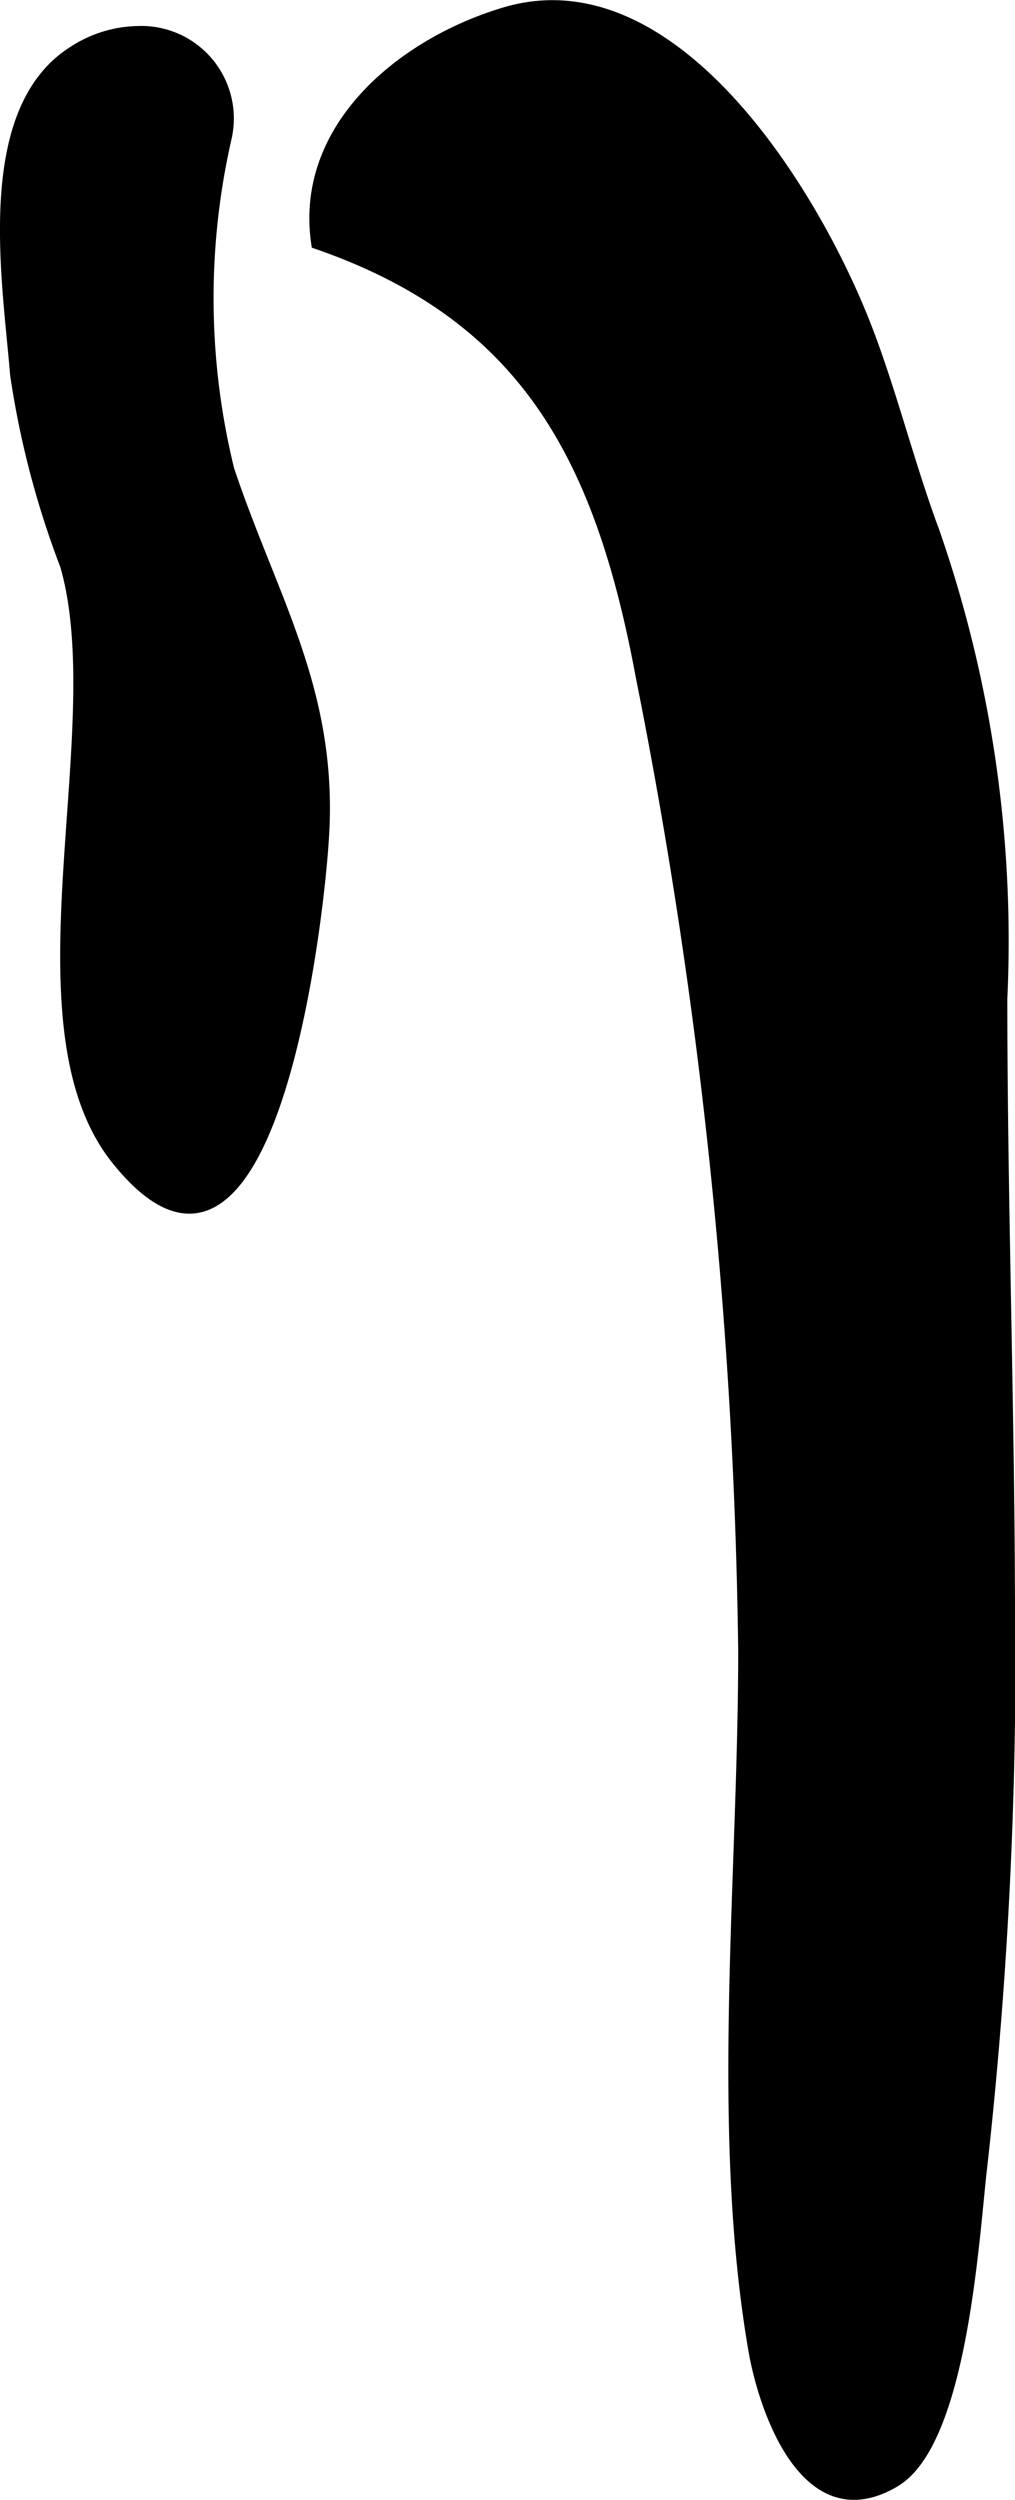
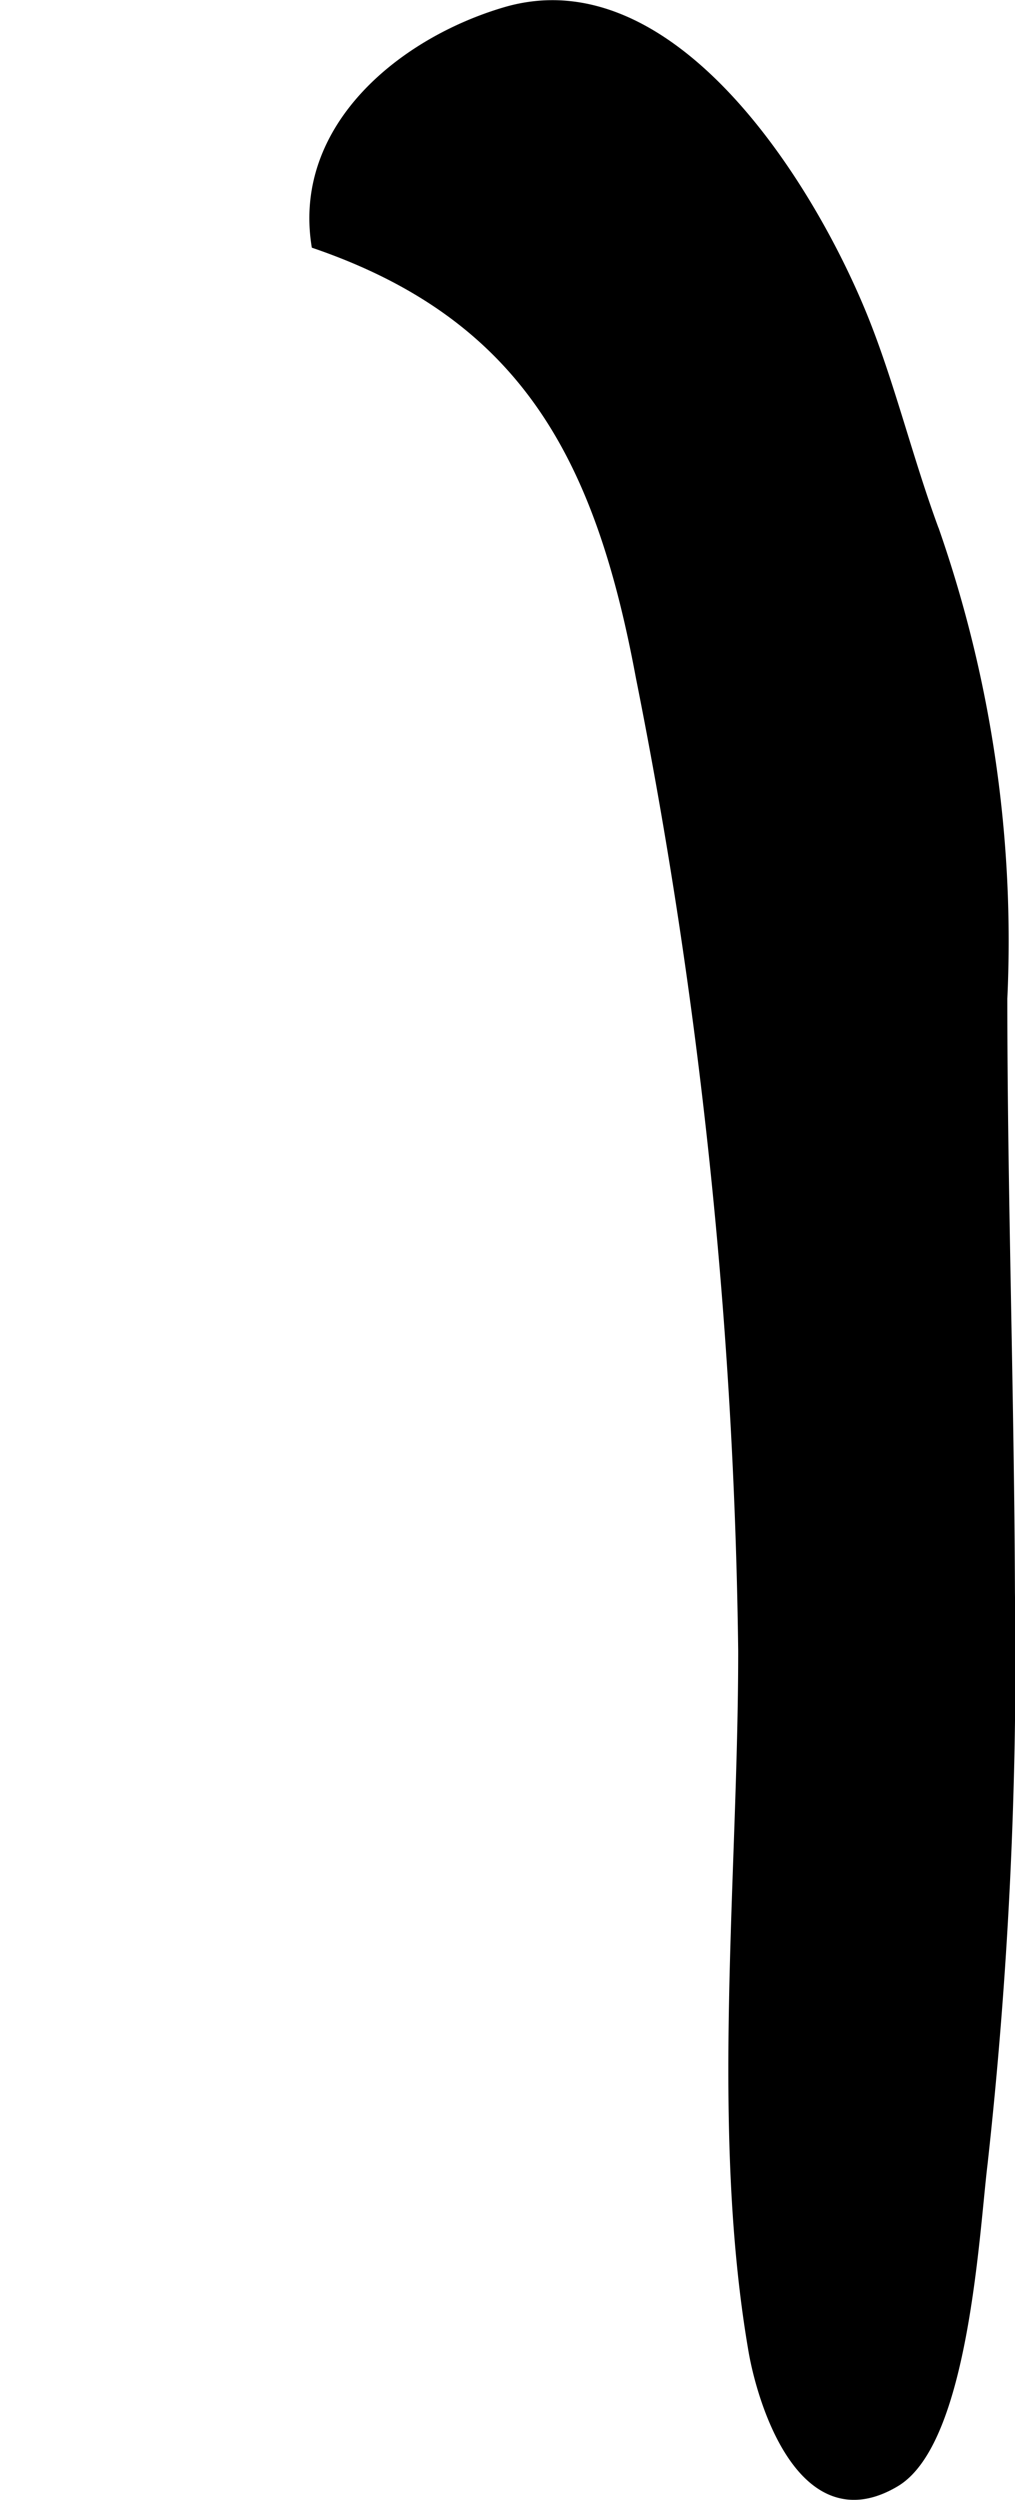
<svg xmlns="http://www.w3.org/2000/svg" version="1.1" width="5.417mm" height="13.341mm" viewBox="0 0 15.357 37.816">
  <defs>
    <style type="text/css">
      .a {
        stroke: #000;
        stroke-miterlimit: 10;
        stroke-width: 0.15px;
        fill-rule: evenodd;
      }
    </style>
  </defs>
  <path class="a" d="M15.281,24.087a69.435,69.435,0,0,1-.414,8.646c-.125,1.02-.283,4.189-1.32,4.812-1.388.83-2.014-1.188-2.151-2.003-.573-3.353-.152-7.133-.152-10.566a80.254,80.254,0,0,0-1.55-14.741c-.608-3.266-1.711-5.442-4.909-6.547C4.518,1.913,6.108.632,7.647.179c2.485-.731,4.571,2.562,5.402,4.604.417,1.026.693,2.188,1.097,3.272a18.855,18.855,0,0,1,1.02,7.049C15.166,18.011,15.27,21.053,15.281,24.087Z" />
-   <path class="a" d="M2.088.466A1.325,1.325,0,0,1,3.429,2.089a10.878,10.878,0,0,0,.041,5.013c.654,1.953,1.556,3.333,1.436,5.507-.08,1.439-.835,7.801-3.138,4.946-1.649-2.036-.062-6.509-.785-9.005a13.607,13.607,0,0,1-.755-2.883C.113,4.242-.322,1.685,1.096.776A1.853,1.853,0,0,1,2.088.466Z" />
</svg>